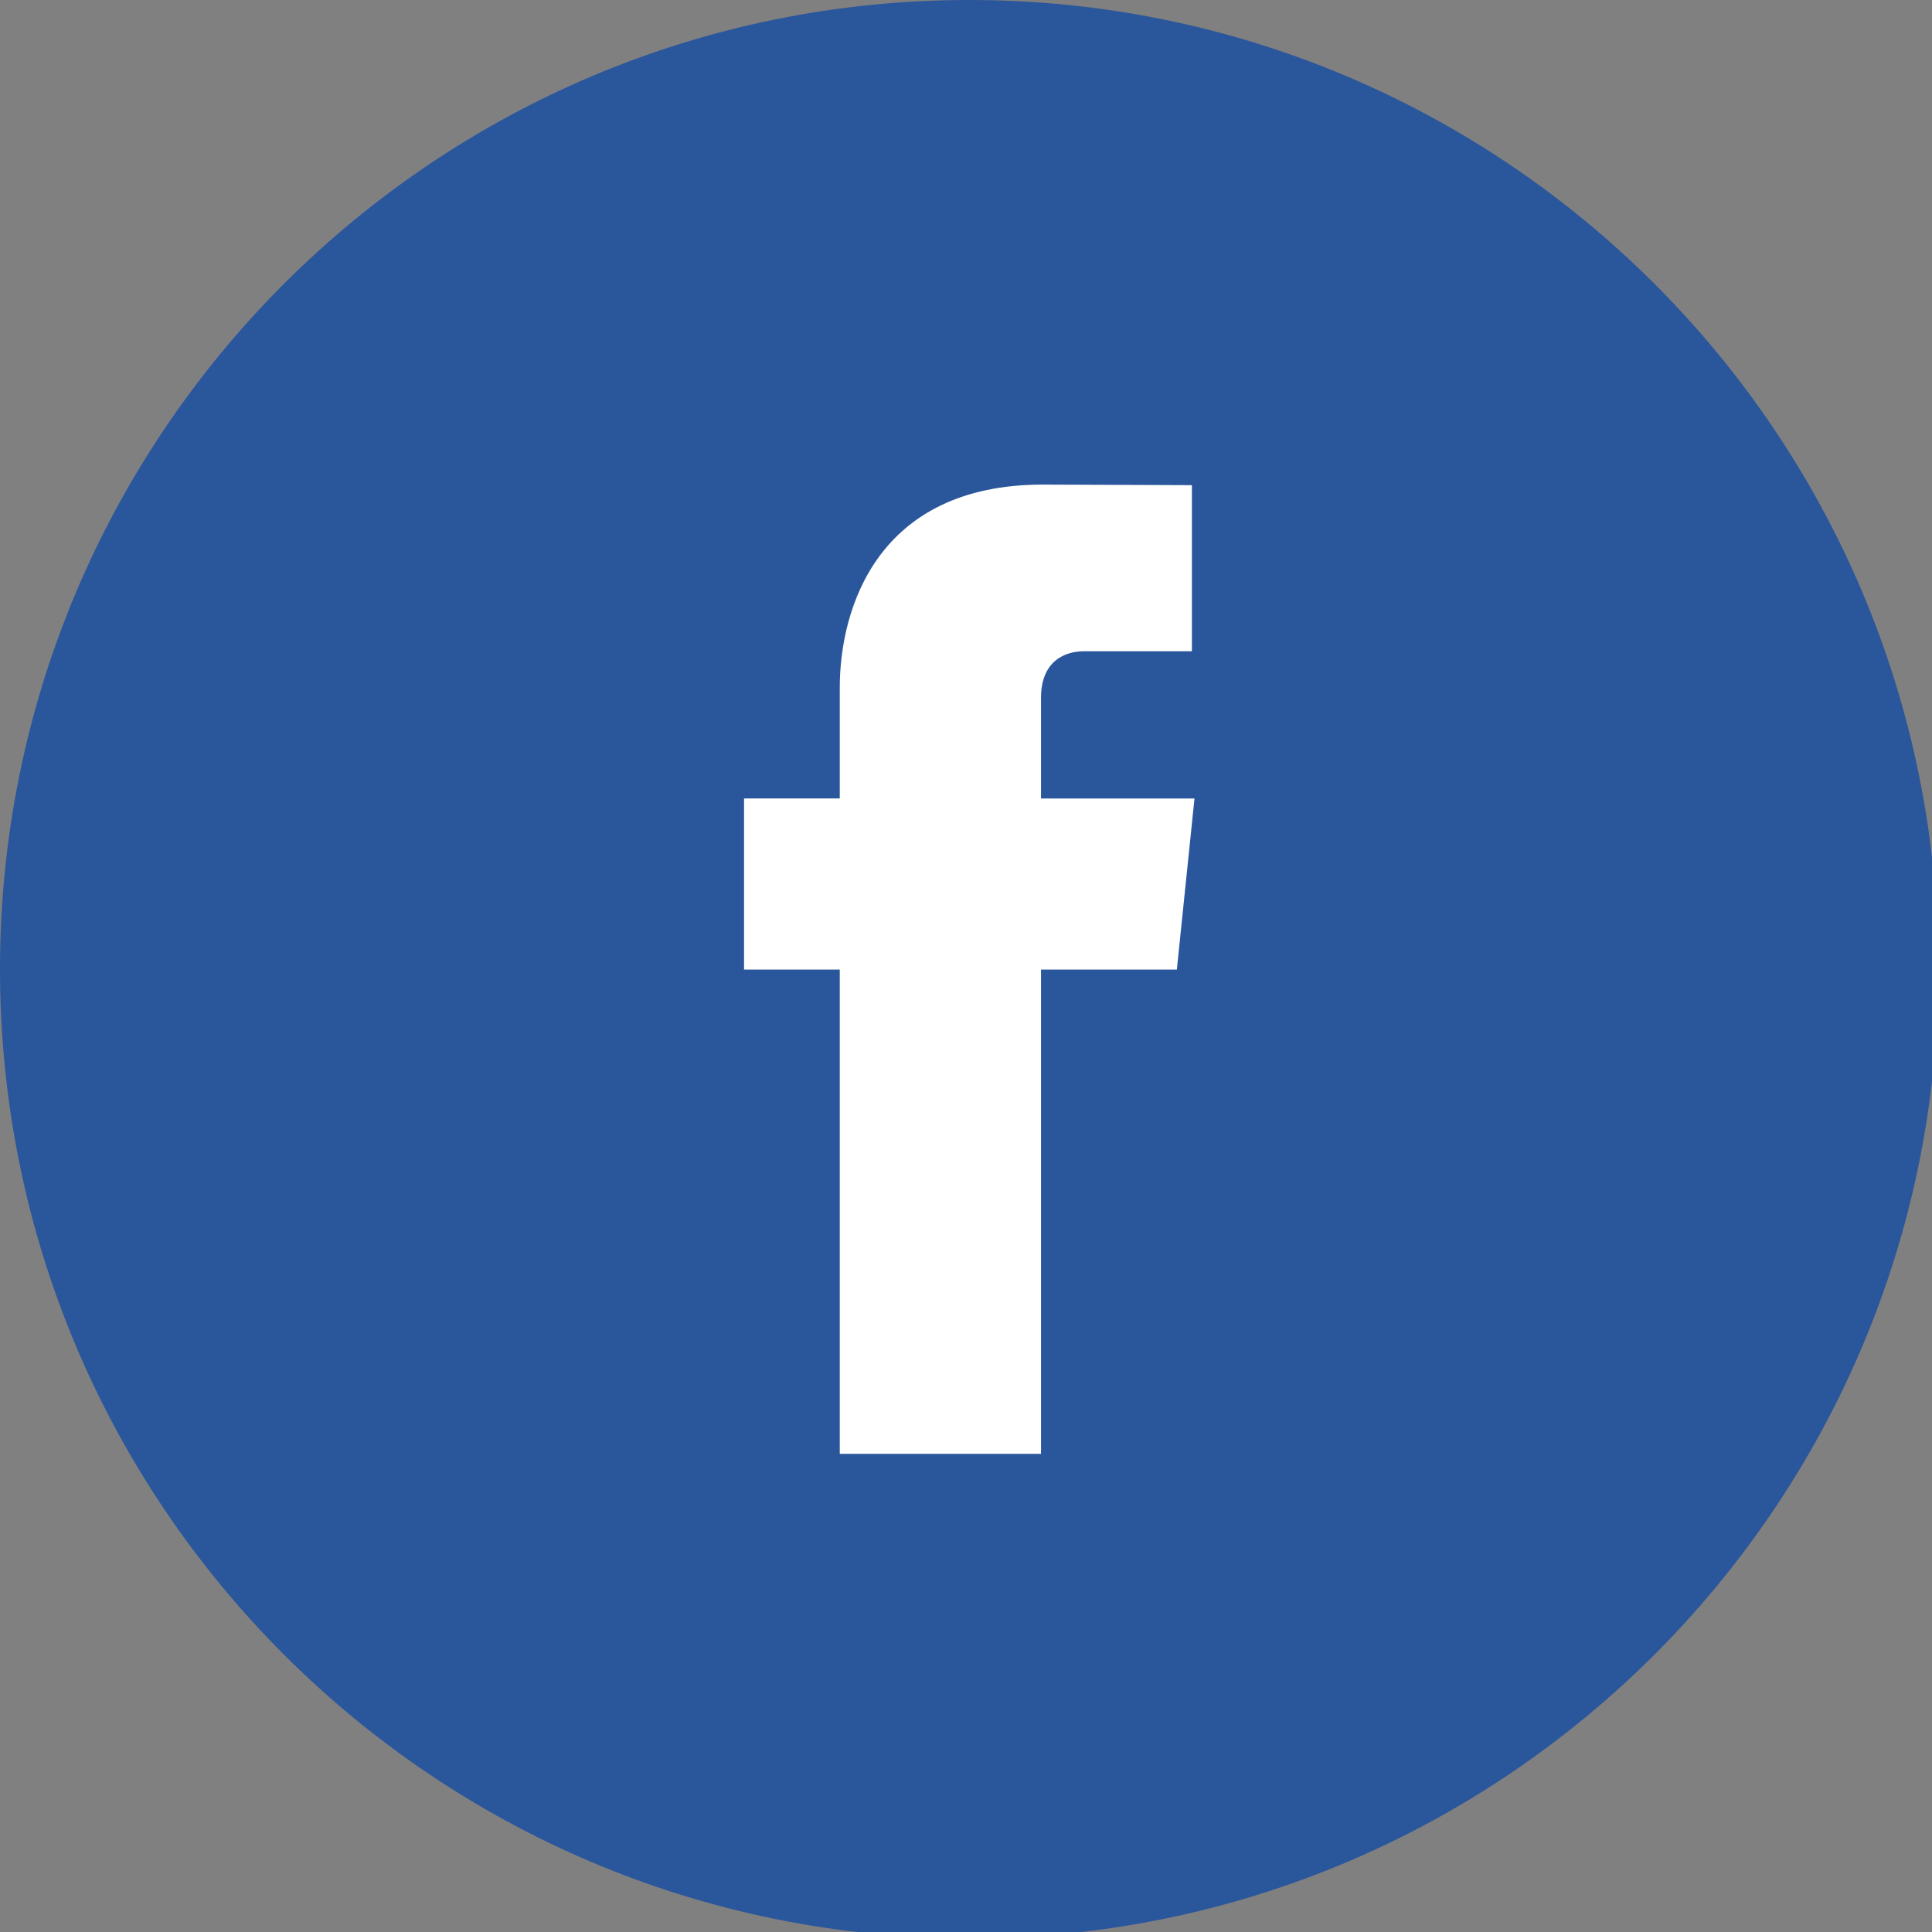
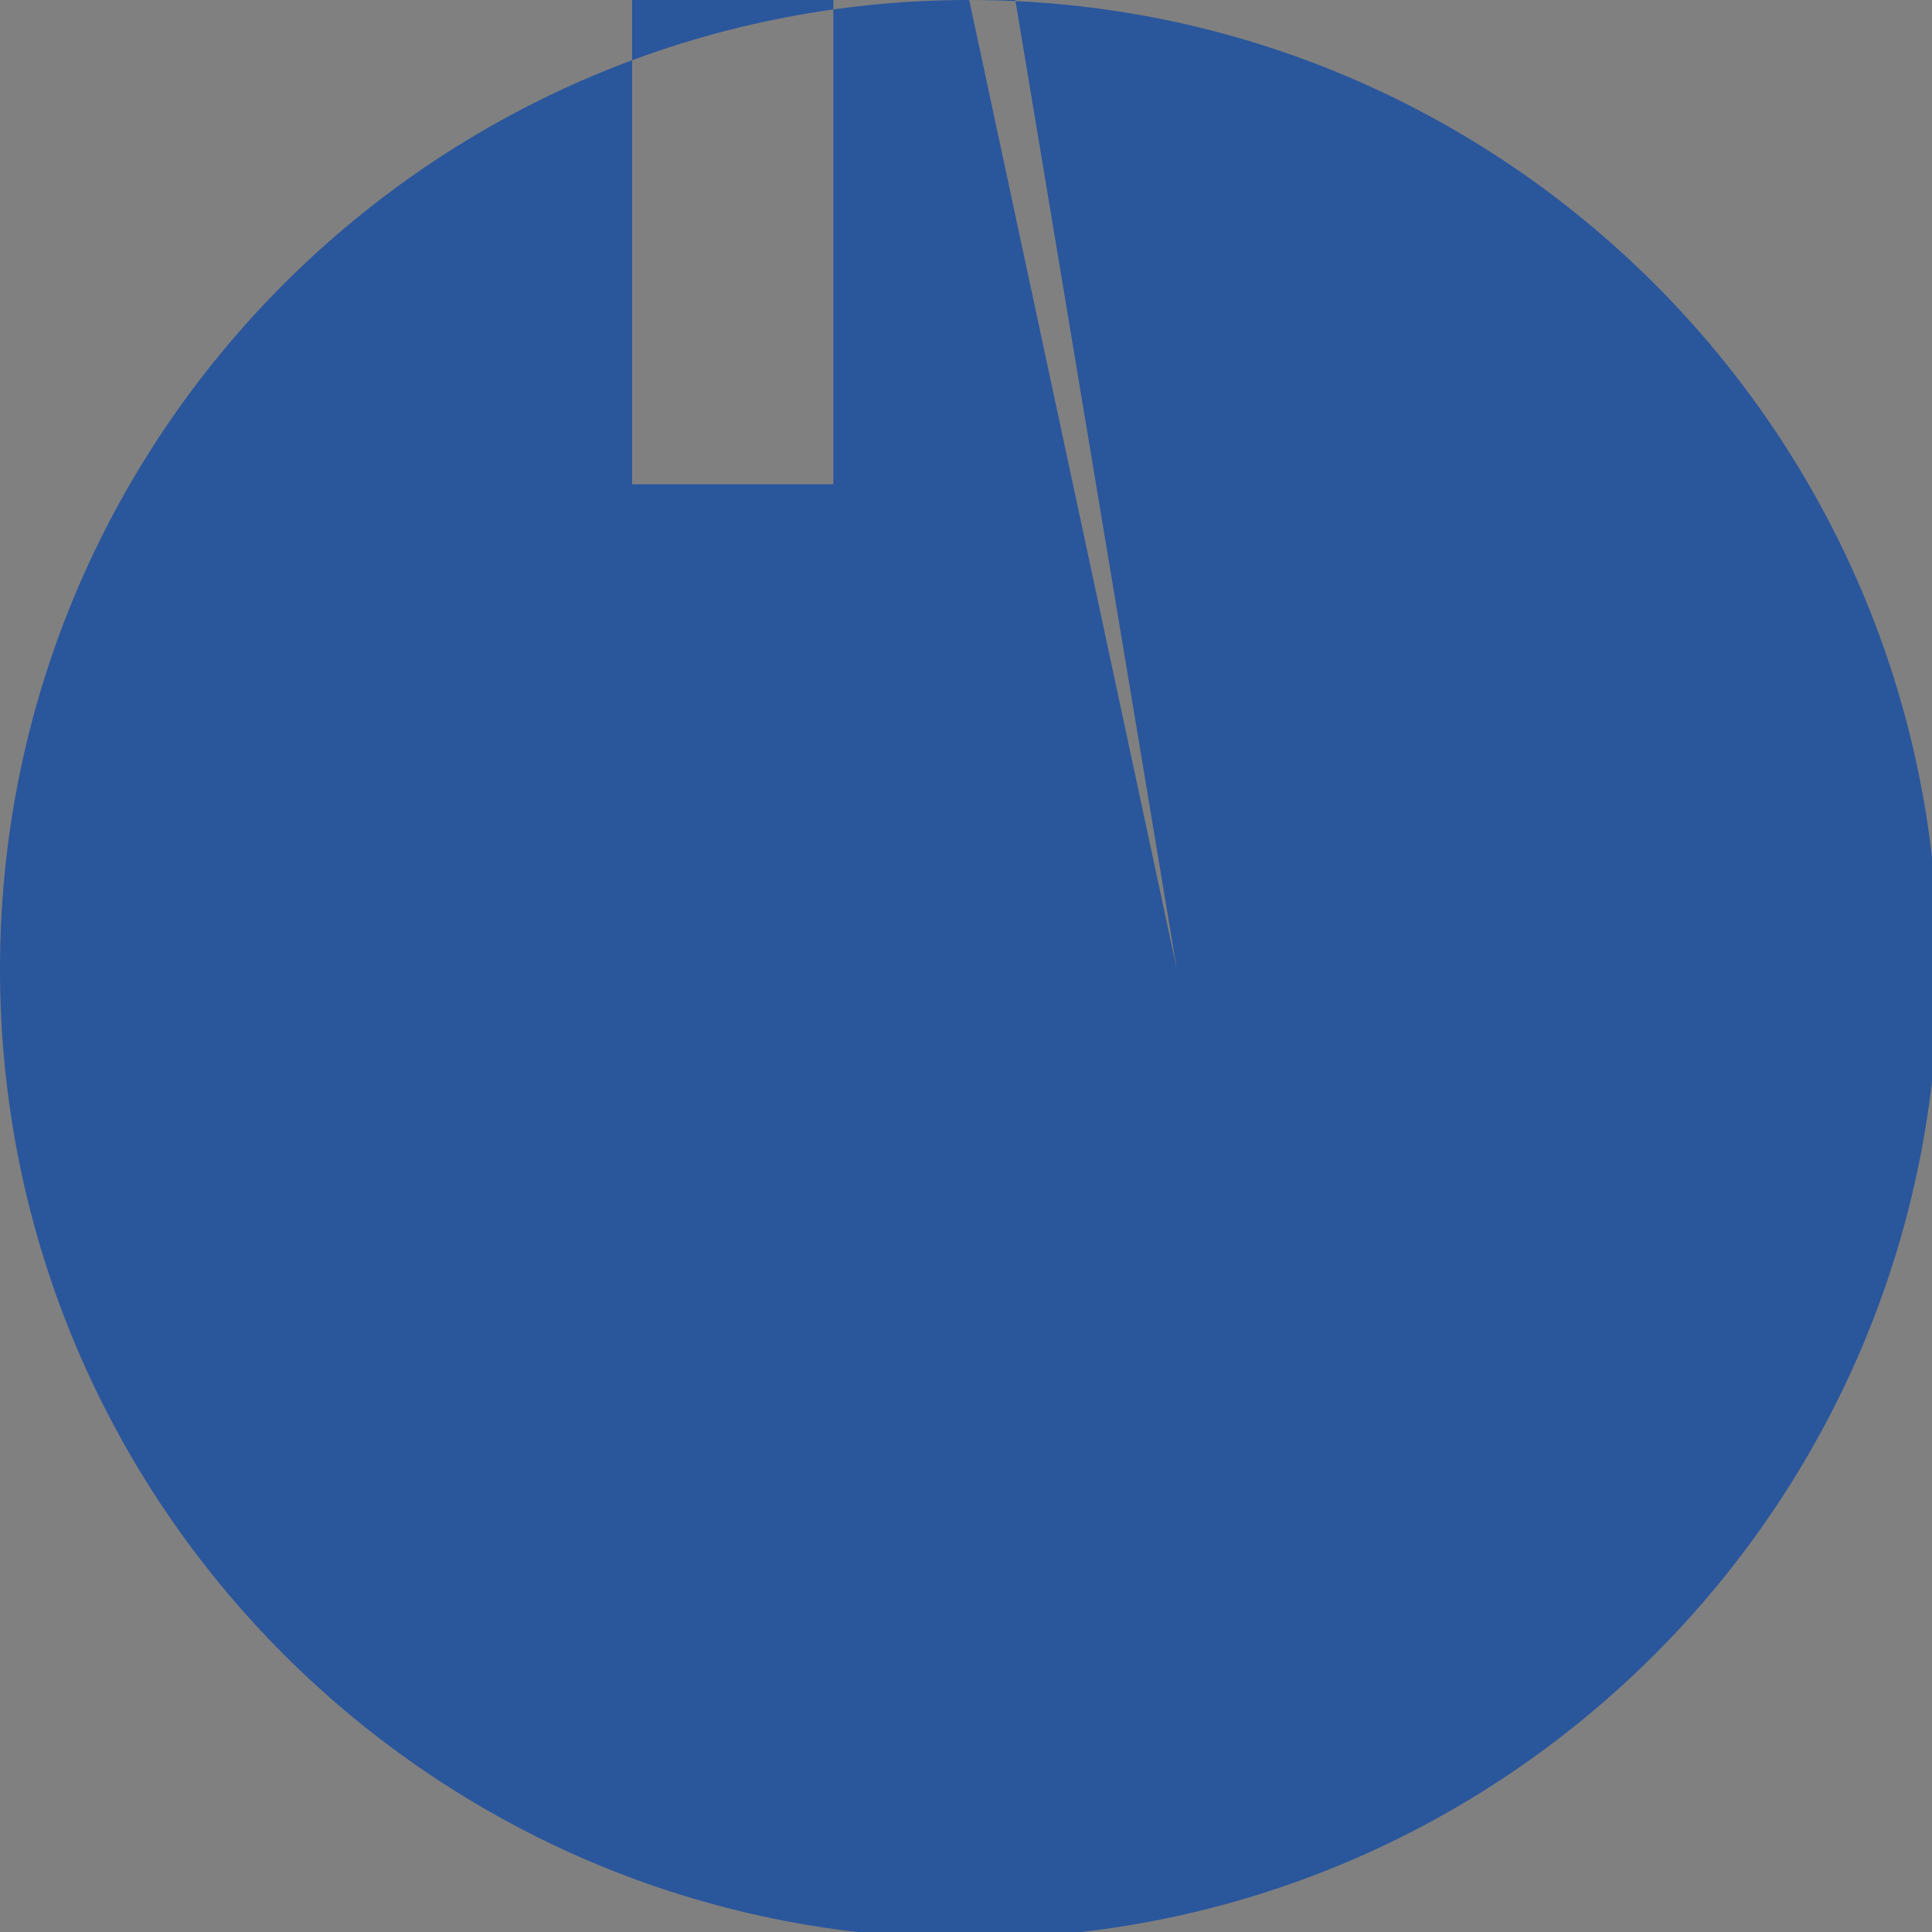
<svg xmlns="http://www.w3.org/2000/svg" version="1.1" id="Layer_1" x="0px" y="0px" width="50px" height="50px" viewBox="0 0 50 50" enable-background="new 0 0 50 50" xml:space="preserve">
  <rect x="0" y="0" width="50" height="50" fill="#808080" stroke="none" />
-   <ellipse fill="#FFFFFF" cx="25.875" cy="25.875" rx="14.5" ry="16.25" />
  <g>
    <path fill="#F4E028" d="M119.5,19.458c-13.807,0-25,11.194-25,25c0,13.81,11.193,25,25,25c13.809,0,25-11.19,25-25   C144.5,30.652,133.309,19.458,119.5,19.458z" />
    <g>
-       <polygon fill="#3B1D1D" points="116.127,42.639 115.277,45.282 116.963,45.282 116.145,42.639   " />
-       <path fill="#3B1D1D" d="M119.499,34.086c-6.903,0-12.499,4.42-12.499,9.873c0,3.508,2.318,6.58,5.801,8.338l-1.179,4.396    c-0.044,0.133-0.009,0.279,0.089,0.375c0.068,0.068,0.157,0.104,0.256,0.104c0.076,0,0.149-0.03,0.217-0.084l5.064-3.421    c0.734,0.107,1.486,0.165,2.251,0.165c6.901,0,12.501-4.419,12.501-9.874C132,38.506,126.4,34.086,119.499,34.086z     M112.822,47.083c-0.002,0.224-0.064,0.407-0.196,0.543c-0.128,0.136-0.308,0.203-0.526,0.203c-0.182,0-0.334-0.052-0.461-0.146    c-0.127-0.103-0.207-0.238-0.242-0.408c-0.013-0.063-0.016-0.125-0.013-0.191l0.003-4.688h-1.359c-0.188,0-0.35-0.045-0.483-0.129    c-0.134-0.082-0.218-0.207-0.25-0.363c-0.008-0.043-0.015-0.09-0.021-0.141c0-0.199,0.072-0.354,0.215-0.464    c0.142-0.108,0.318-0.167,0.533-0.167h4.16c0.188,0,0.35,0.044,0.482,0.128c0.135,0.087,0.219,0.205,0.252,0.366    c0.006,0.043,0.012,0.089,0.009,0.137c0,0.202-0.069,0.356-0.208,0.469c-0.138,0.106-0.314,0.164-0.531,0.164h-1.359    L112.822,47.083z M118.768,47.641c-0.133,0.129-0.291,0.188-0.479,0.188c-0.332,0-0.548-0.138-0.646-0.409l-0.371-1.098h-2.315    l-0.375,1.098c-0.09,0.271-0.306,0.409-0.646,0.409c-0.168,0-0.311-0.042-0.426-0.132c-0.113-0.086-0.188-0.213-0.221-0.37    c-0.01-0.046-0.012-0.099-0.012-0.153c-0.004-0.072,0.008-0.16,0.037-0.266c0.026-0.104,0.062-0.207,0.099-0.311l1.86-5.127    c0.06-0.164,0.146-0.281,0.262-0.353c0.115-0.071,0.262-0.104,0.441-0.104h0.346c0.188,0,0.344,0.038,0.471,0.114    c0.126,0.074,0.229,0.222,0.298,0.435l1.737,5.035c0.057,0.156,0.094,0.291,0.117,0.401c0.014,0.073,0.022,0.133,0.025,0.174    C118.969,47.357,118.9,47.51,118.768,47.641z M123.574,47.548c-0.141,0.108-0.319,0.165-0.534,0.165h-3.003    c-0.225,0-0.404-0.044-0.541-0.139c-0.141-0.09-0.229-0.238-0.273-0.444c-0.016-0.087-0.025-0.185-0.031-0.295l0.002-5.073    c0-0.223,0.066-0.404,0.197-0.541c0.129-0.138,0.307-0.207,0.527-0.207c0.184,0,0.336,0.051,0.462,0.151    c0.124,0.099,0.205,0.237,0.24,0.405c0.013,0.063,0.019,0.127,0.013,0.19l-0.001,4.689h2.403c0.193,0,0.355,0.042,0.486,0.128    c0.131,0.088,0.215,0.209,0.244,0.365c0.012,0.041,0.018,0.091,0.021,0.139C123.788,47.282,123.718,47.439,123.574,47.548z     M128.98,47.662c-0.145,0.111-0.319,0.167-0.523,0.167c-0.146,0-0.266-0.024-0.357-0.077c-0.095-0.061-0.188-0.16-0.283-0.313    l-1.658-2.672l-0.789,0.823l0.007,1.491c-0.002,0.225-0.067,0.407-0.196,0.543c-0.131,0.136-0.308,0.203-0.529,0.203    c-0.18,0-0.334-0.051-0.459-0.146c-0.127-0.102-0.207-0.238-0.243-0.408c-0.011-0.063-0.015-0.125-0.013-0.19l-0.002-5.321    c0.002-0.223,0.065-0.404,0.195-0.541c0.13-0.138,0.307-0.207,0.525-0.207c0.185,0,0.337,0.051,0.462,0.151    c0.128,0.099,0.207,0.237,0.241,0.405c0.014,0.063,0.019,0.127,0.015,0.19l0.004,2.181l2.261-2.601    c0.102-0.11,0.192-0.19,0.274-0.247c0.083-0.054,0.183-0.08,0.3-0.08c0.158,0,0.303,0.045,0.43,0.135    c0.133,0.086,0.209,0.203,0.241,0.352c0,0.004,0.003,0.025,0.011,0.055c0,0.022,0,0.045,0.002,0.062    c0,0.104-0.021,0.196-0.064,0.274c-0.045,0.08-0.102,0.16-0.171,0.238l-1.479,1.615l1.75,2.771l0.051,0.084    c0.121,0.188,0.189,0.326,0.209,0.42c0.002,0.004,0.006,0.021,0.012,0.043c-0.004,0.024-0.004,0.039,0,0.047    C129.197,47.366,129.125,47.55,128.98,47.662z" />
-     </g>
+       </g>
  </g>
  <g>
    <polygon fill="#C61D21" points="18.706,74.176 22.543,72.078 18.706,70.074  " />
    <path fill="#C61D21" d="M20.625,56.125c-8.836,0-16,7.164-16,16c0,8.838,7.164,16,16,16c8.837,0,16-7.162,16-16   C36.625,63.289,29.462,56.125,20.625,56.125z M28.625,72.221c0,0.856-0.141,3.104-0.242,3.514c-0.306,1.22-0.878,1.689-1.932,1.858   c-0.605,0.091-3.519,0.205-5.831,0.205l0.01-0.002c-2.313,0-5.228-0.112-5.831-0.203c-1.053-0.169-1.627-0.64-1.93-1.858   c-0.104-0.409-0.244-2.656-0.244-3.514v-0.191c0-0.854,0.141-3.104,0.244-3.512c0.303-1.22,0.877-1.691,1.93-1.86   c0.604-0.091,3.515-0.205,5.825-0.205c2.313,0,5.224,0.114,5.827,0.205c1.054,0.169,1.626,0.639,1.932,1.86   c0.102,0.407,0.242,2.656,0.242,3.512V72.221z" />
  </g>
  <g>
-     <circle fill="#040000" cx="-32.528" cy="77.041" r="15.966" />
    <g id="logo">
-       <path id="threads" fill="#FFFFFF" d="M-28.899,76.488c-0.065-0.033-0.132-0.063-0.197-0.092c-0.118-2.156-1.297-3.392-3.275-3.404    c-0.011,0-0.02,0-0.027,0c-1.184,0-2.168,0.505-2.774,1.425l1.089,0.747c0.452-0.688,1.162-0.834,1.686-0.834    c0.006,0,0.013,0,0.018,0c0.652,0.005,1.144,0.193,1.462,0.564c0.232,0.269,0.387,0.641,0.465,1.108    c-0.579-0.099-1.204-0.129-1.871-0.09c-1.883,0.108-3.092,1.206-3.011,2.729c0.042,0.774,0.427,1.44,1.086,1.875    c0.557,0.366,1.272,0.547,2.018,0.508c0.984-0.055,1.757-0.433,2.295-1.117c0.409-0.521,0.668-1.197,0.782-2.049    c0.468,0.283,0.816,0.654,1.008,1.104c0.327,0.762,0.345,2.012-0.674,3.031c-0.895,0.893-1.97,1.279-3.594,1.291    c-1.802-0.014-3.165-0.59-4.051-1.717c-0.829-1.055-1.258-2.576-1.273-4.528c0.016-1.95,0.444-3.474,1.273-4.526    c0.886-1.127,2.249-1.705,4.051-1.719c1.814,0.014,3.201,0.596,4.121,1.727c0.45,0.556,0.791,1.254,1.015,2.066l1.276-0.341    c-0.272-1.001-0.7-1.864-1.281-2.58c-1.18-1.451-2.905-2.194-5.126-2.21h-0.01c-2.218,0.016-3.922,0.762-5.067,2.218    c-1.021,1.298-1.546,3.101-1.564,5.359v0.006v0.005c0.019,2.262,0.544,4.064,1.564,5.361c1.146,1.457,2.85,2.201,5.067,2.217h0.01    c1.97-0.014,3.361-0.527,4.507-1.674c1.498-1.494,1.451-3.371,0.958-4.523C-27.301,77.602-27.976,76.93-28.899,76.488z     M-32.304,79.688c-0.824,0.045-1.681-0.323-1.724-1.117c-0.031-0.588,0.419-1.241,1.774-1.321    c0.155-0.008,0.308-0.013,0.457-0.013c0.493,0,0.954,0.048,1.374,0.138C-30.58,79.327-31.496,79.645-32.304,79.688z" />
-     </g>
+       </g>
  </g>
-   <path fill="#2A569C" d="M25.083,0C11.231,0,0,11.231,0,25.083c0,13.855,11.231,25.083,25.083,25.083  c13.854,0,25.083-11.228,25.083-25.083C50.166,11.231,38.937,0,25.083,0z M30.457,25.092h-3.516c0,5.616,0,12.533,0,12.533h-5.208  c0,0,0-6.847,0-12.533h-2.477v-4.428h2.477v-2.866c0-2.052,0.974-5.257,5.256-5.257l3.857,0.015v4.299c0,0-2.345,0-2.8,0  c-0.456,0-1.105,0.227-1.105,1.207v2.603h3.972L30.457,25.092z" />
+   <path fill="#2A569C" d="M25.083,0C11.231,0,0,11.231,0,25.083c0,13.855,11.231,25.083,25.083,25.083  c13.854,0,25.083-11.228,25.083-25.083C50.166,11.231,38.937,0,25.083,0z h-3.516c0,5.616,0,12.533,0,12.533h-5.208  c0,0,0-6.847,0-12.533h-2.477v-4.428h2.477v-2.866c0-2.052,0.974-5.257,5.256-5.257l3.857,0.015v4.299c0,0-2.345,0-2.8,0  c-0.456,0-1.105,0.227-1.105,1.207v2.603h3.972L30.457,25.092z" />
</svg>